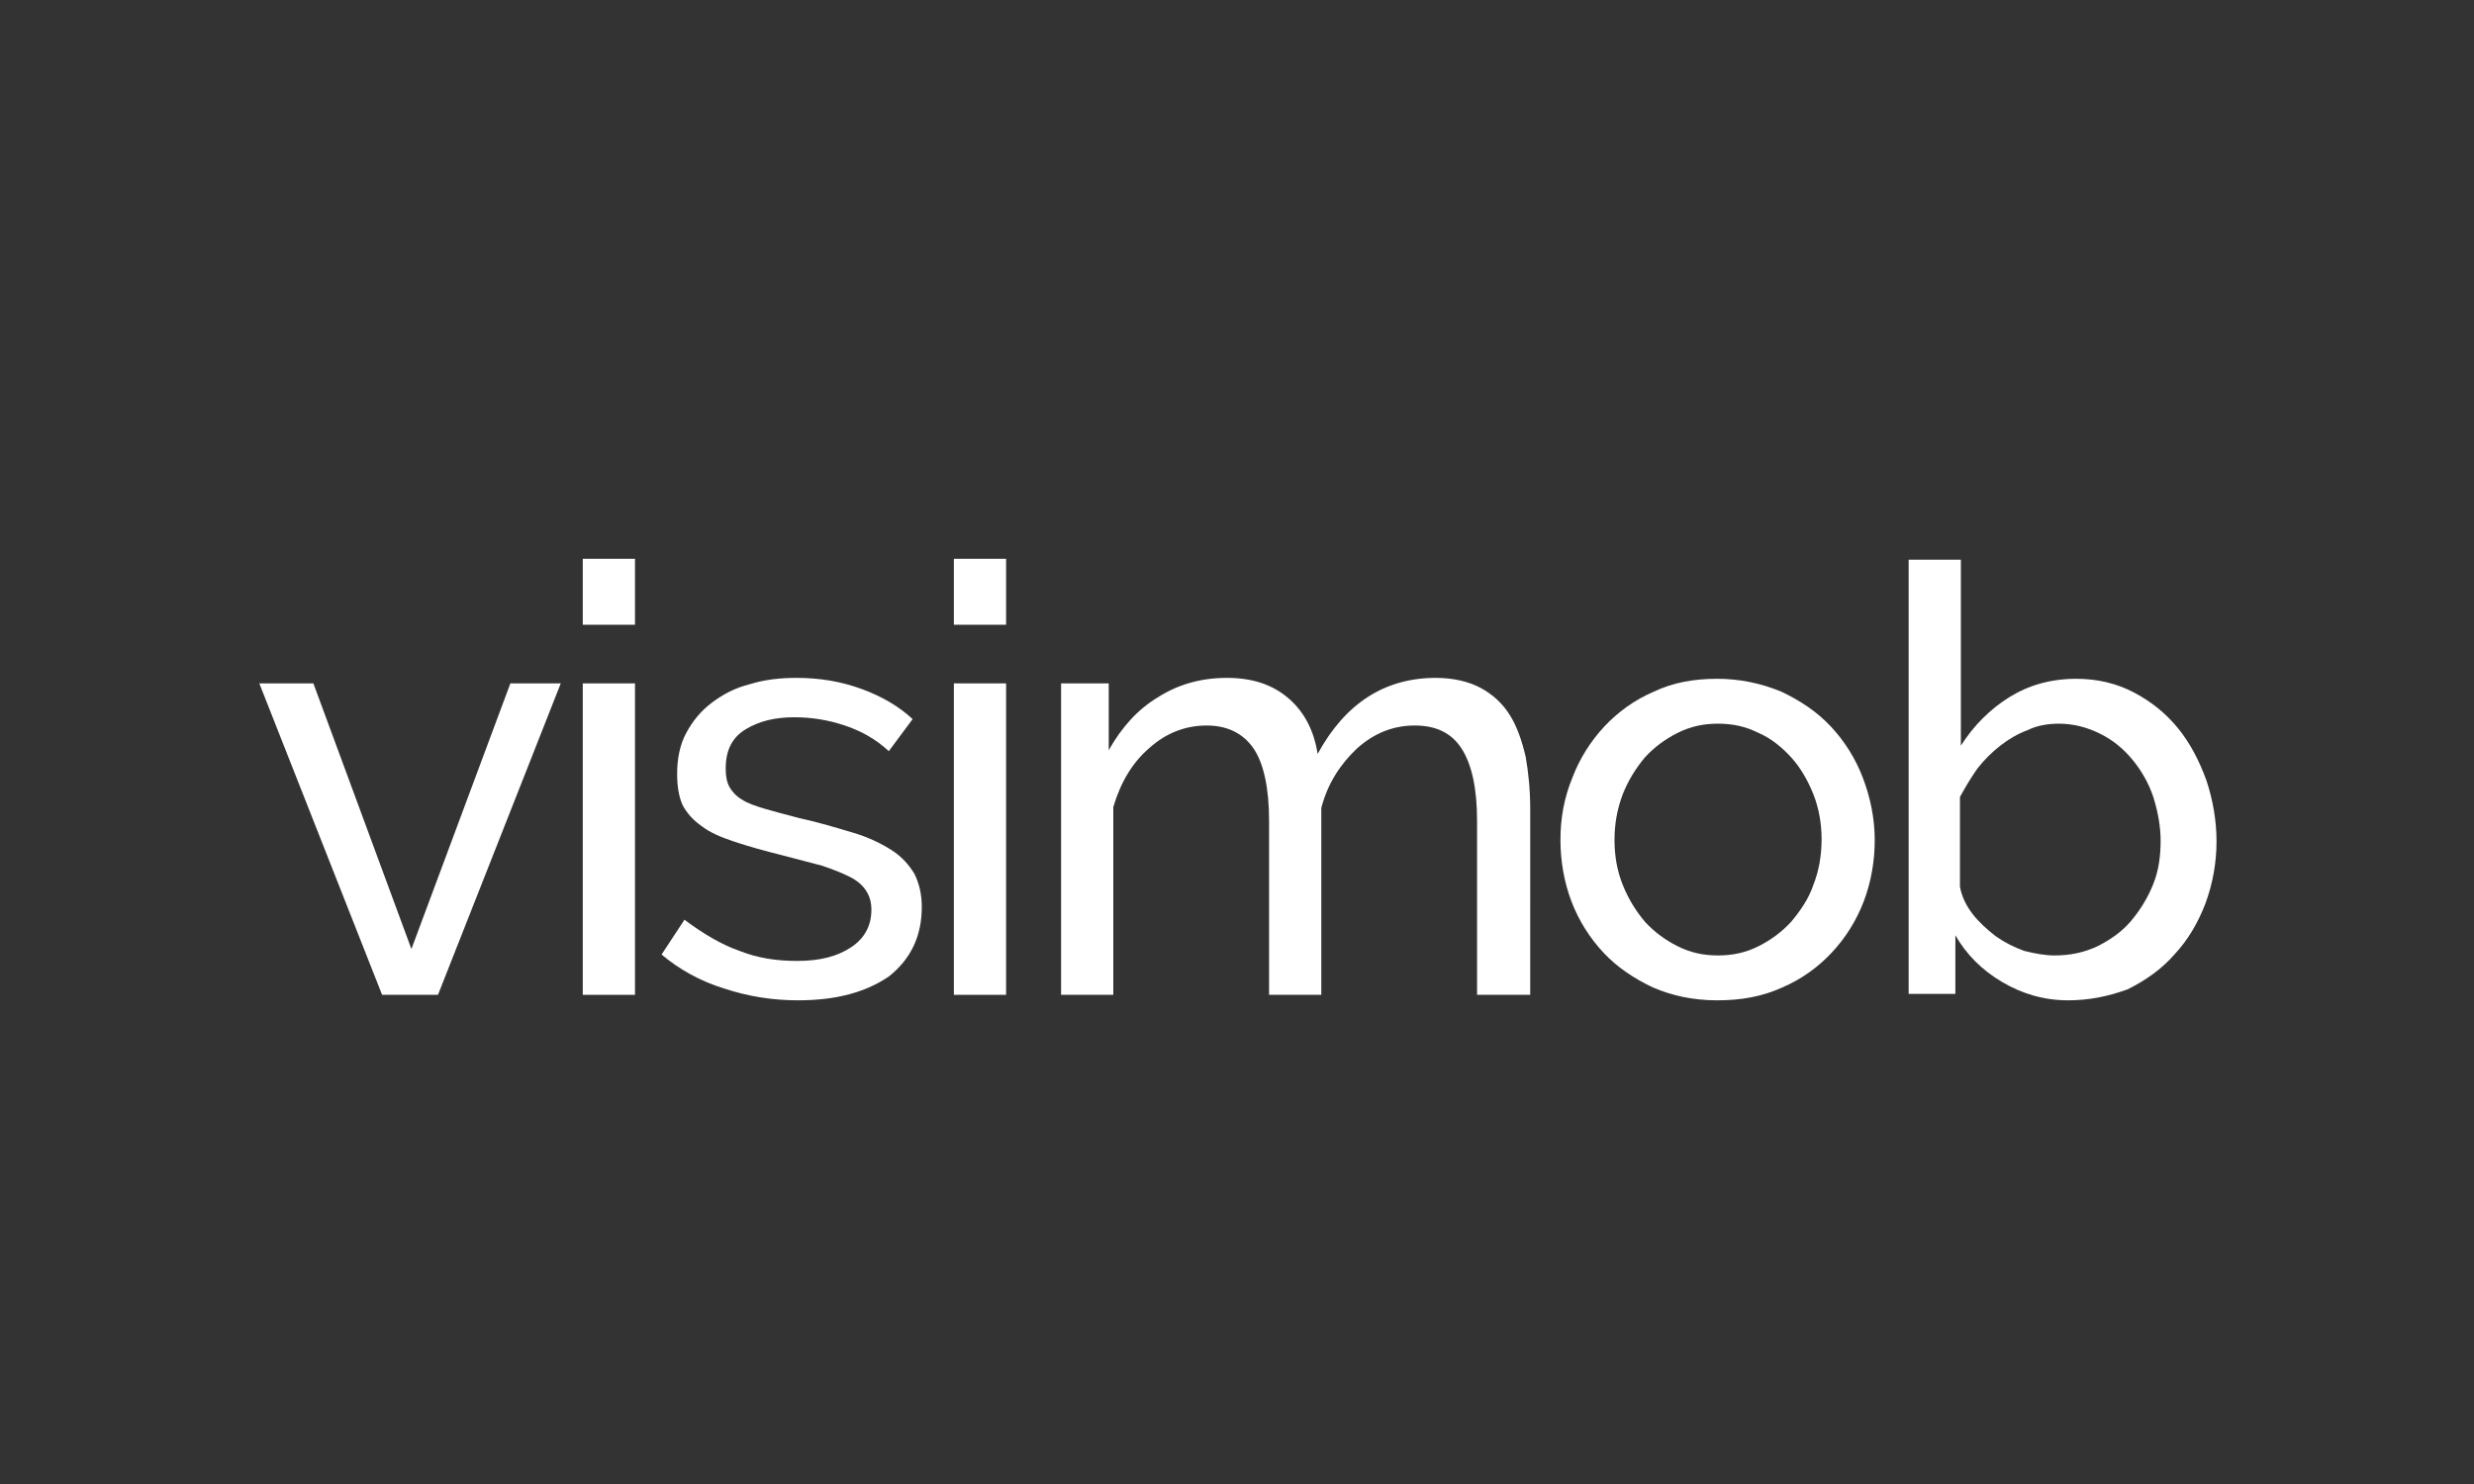
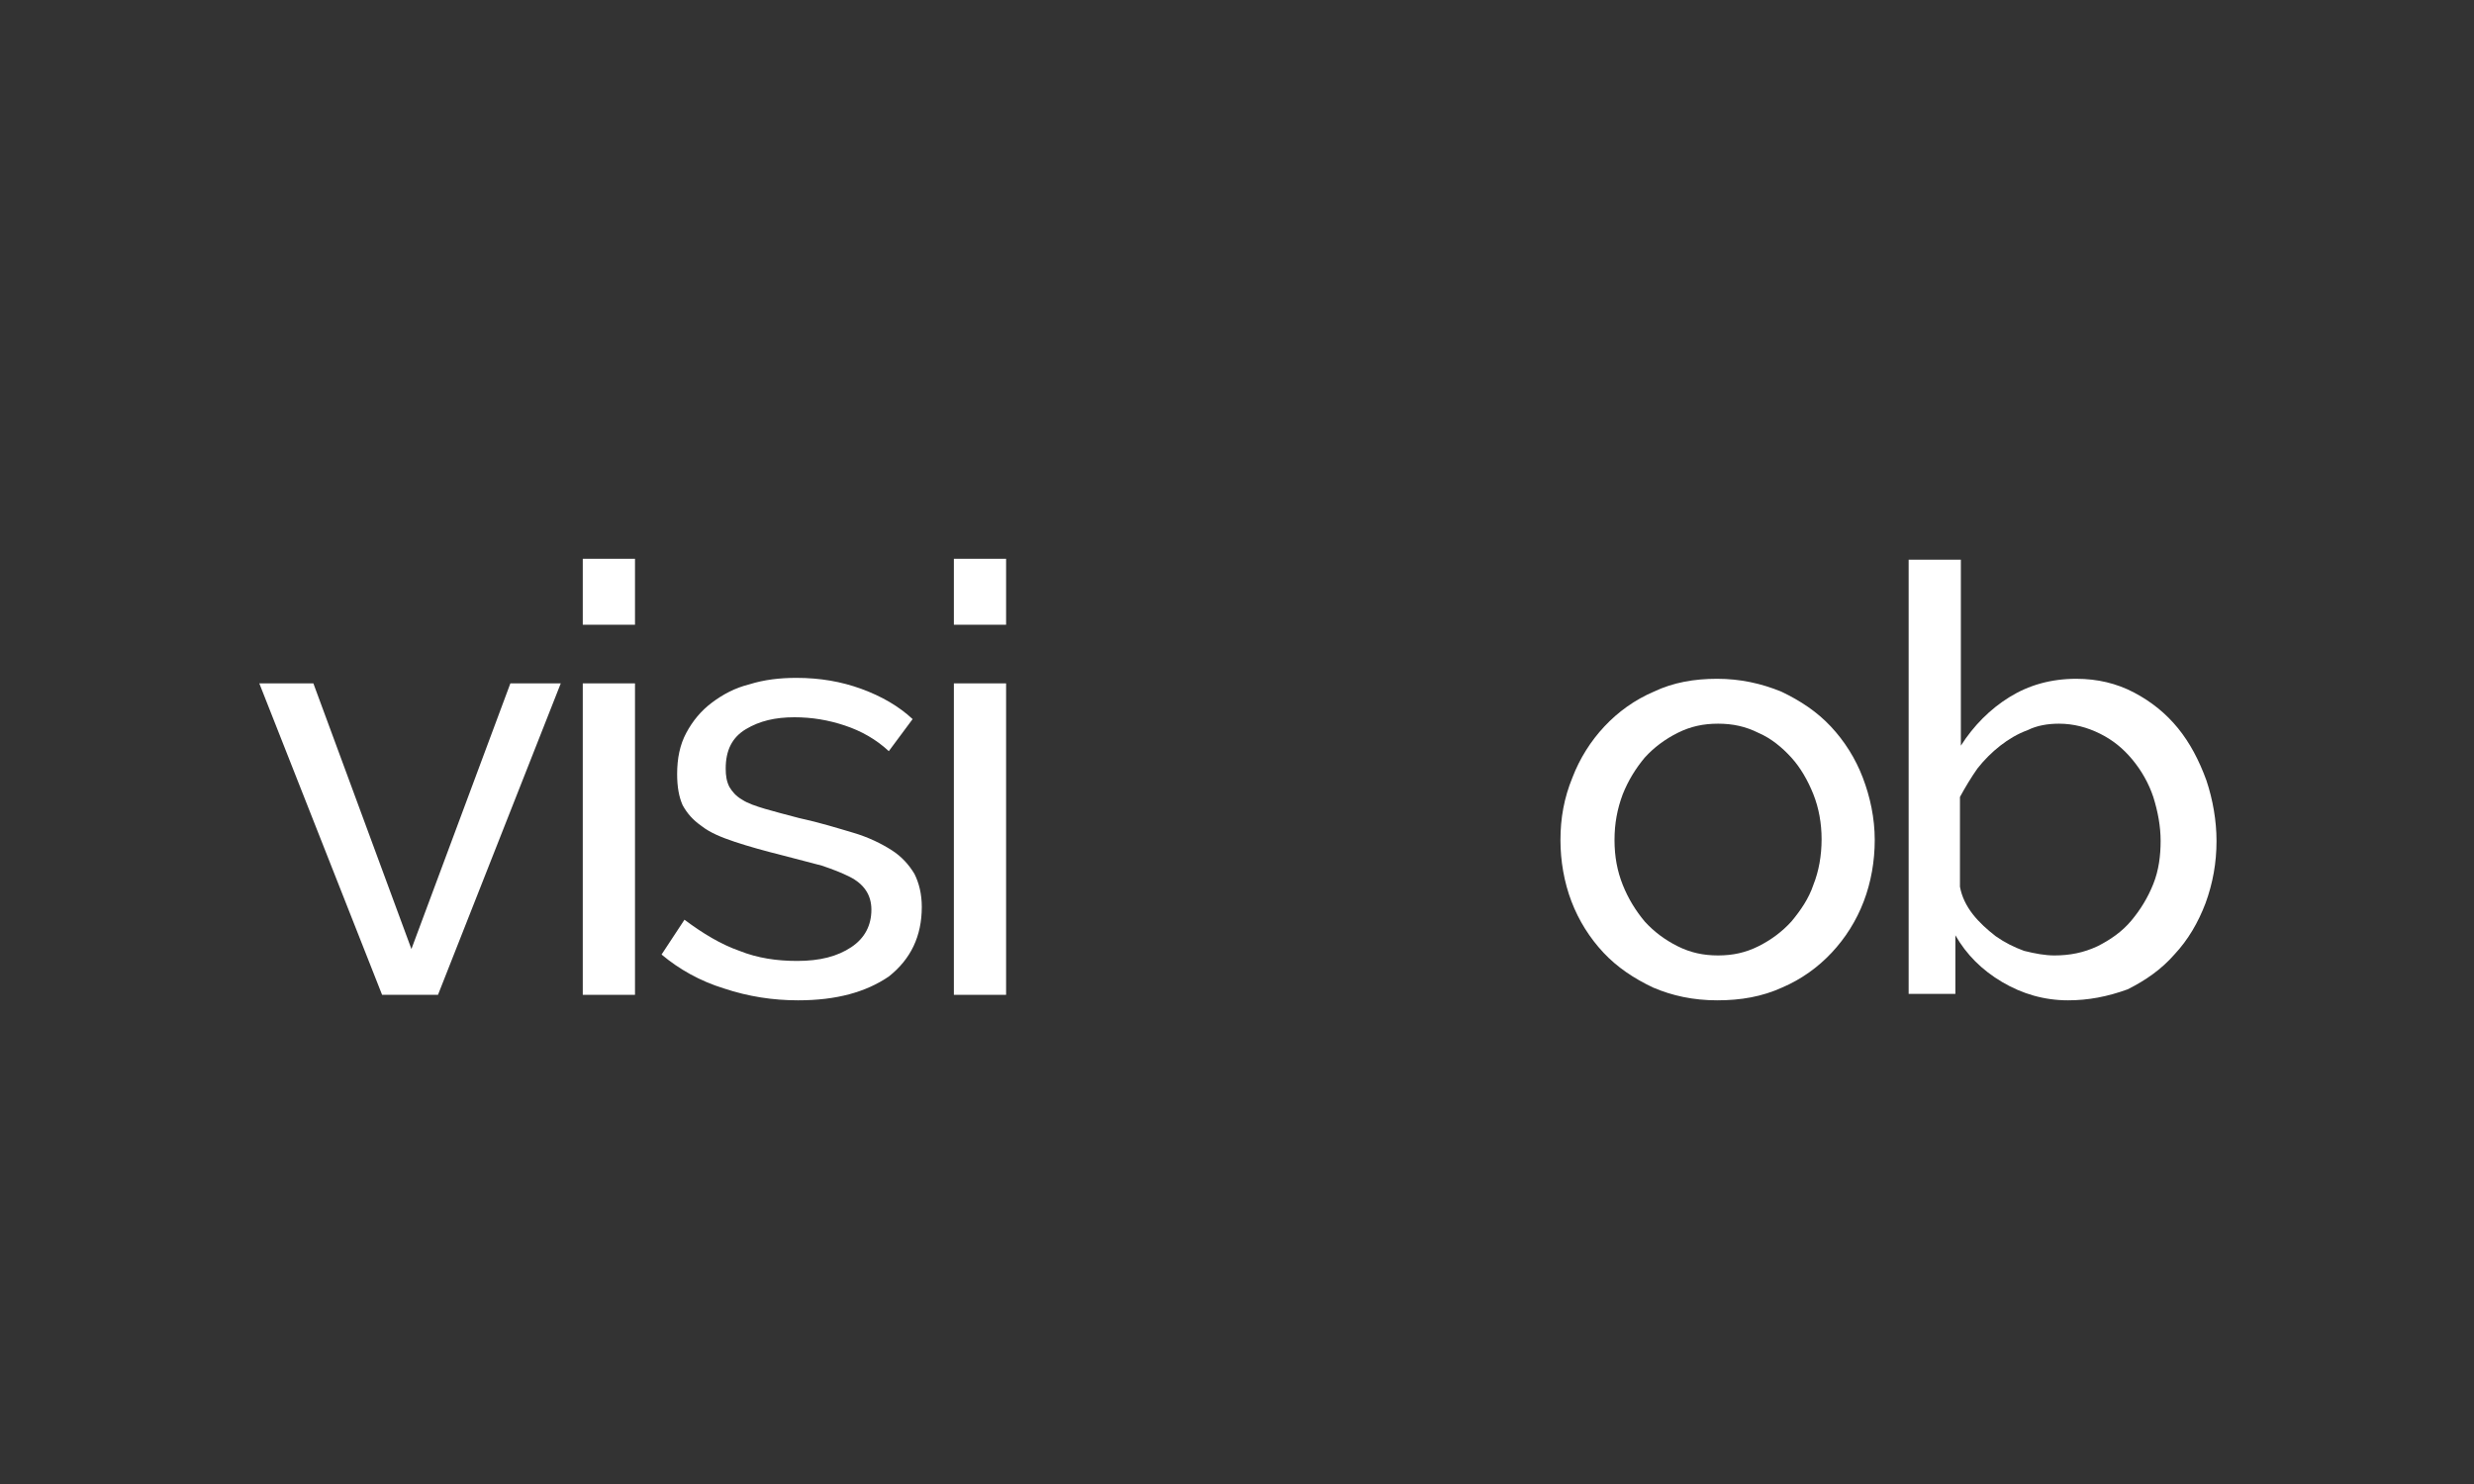
<svg xmlns="http://www.w3.org/2000/svg" version="1.1" x="0px" y="0px" viewBox="0 0 270 162" style="enable-background:new 0 0 270 162;" xml:space="preserve">
  <rect x="0" y="0" width="270" height="162" fill="#333333" stroke="none" />
  <style type="text/css">
	.st0{fill:#FFFFFF;}
</style>
  <g id="Logo_1_">
    <g id="visimob">
      <g>
        <path class="st0" d="M41.7,108.6l-13.4-34h5.9l10.7,29l10.8-29h5.5l-13.4,34H41.7z" />
        <path class="st0" d="M63.6,68.2v-7.2h5.7v7.2H63.6z M63.6,108.6v-34h5.7v34H63.6z" />
        <path class="st0" d="M87.1,109.2c-2.7,0-5.4-0.4-8.1-1.3c-2.6-0.8-4.9-2.1-6.8-3.7l2.5-3.8c2,1.5,4,2.7,6,3.4     c2,0.8,4.1,1.1,6.3,1.1c2.5,0,4.4-0.5,5.9-1.5c1.5-1,2.2-2.4,2.2-4.1c0-0.8-0.2-1.5-0.6-2.1c-0.4-0.6-1-1.1-1.8-1.5     c-0.8-0.4-1.8-0.8-3-1.2c-1.2-0.3-2.6-0.7-4.2-1.1c-2-0.5-3.8-1-5.3-1.5c-1.5-0.5-2.7-1-3.6-1.7c-1-0.7-1.6-1.4-2.1-2.3     c-0.4-0.9-0.6-2-0.6-3.4c0-1.7,0.3-3.2,1-4.5c0.7-1.3,1.6-2.4,2.8-3.3c1.2-0.9,2.5-1.6,4.1-2c1.6-0.5,3.3-0.7,5.1-0.7     c2.6,0,4.9,0.4,7.1,1.2c2.2,0.8,4.1,1.9,5.6,3.3L97,82c-1.4-1.3-3-2.2-4.8-2.8c-1.8-0.6-3.6-0.9-5.5-0.9c-2.1,0-3.8,0.4-5.3,1.3     s-2.2,2.3-2.2,4.3c0,0.8,0.1,1.4,0.4,2c0.3,0.5,0.7,1,1.4,1.4c0.6,0.4,1.5,0.7,2.5,1c1,0.3,2.2,0.6,3.7,1     c2.3,0.5,4.2,1.1,5.9,1.6c1.7,0.5,3.1,1.2,4.2,1.9c1.1,0.7,1.9,1.6,2.5,2.6c0.5,1,0.8,2.2,0.8,3.6c0,3.2-1.2,5.7-3.6,7.6     C94.5,108.3,91.3,109.2,87.1,109.2z" />
        <path class="st0" d="M104.1,68.2v-7.2h5.7v7.2H104.1z M104.1,108.6v-34h5.7v34H104.1z" />
-         <path class="st0" d="M166.9,108.6h-5.7v-19c0-3.6-0.6-6.2-1.7-7.9c-1.1-1.7-2.8-2.5-5.1-2.5c-2.3,0-4.4,0.8-6.3,2.5     c-1.8,1.7-3.2,3.8-3.9,6.5v20.4h-5.7v-19c0-3.6-0.6-6.3-1.7-7.9c-1.1-1.6-2.8-2.5-5.1-2.5c-2.3,0-4.4,0.8-6.2,2.4     c-1.9,1.6-3.2,3.8-4,6.5v20.5h-5.7v-34h5.2v7.3c1.4-2.5,3.2-4.5,5.4-5.8c2.2-1.4,4.7-2.1,7.5-2.1c2.9,0,5.1,0.8,6.8,2.3     c1.7,1.5,2.7,3.5,3.1,6c3-5.5,7.3-8.3,12.9-8.3c1.9,0,3.6,0.4,4.9,1.1c1.3,0.7,2.4,1.7,3.2,3c0.8,1.3,1.3,2.8,1.7,4.5     c0.3,1.7,0.5,3.6,0.5,5.7V108.6z" />
        <path class="st0" d="M187.4,109.2c-2.6,0-4.9-0.5-7-1.4c-2.1-1-3.9-2.2-5.4-3.8c-1.5-1.6-2.7-3.5-3.5-5.6     c-0.8-2.1-1.2-4.4-1.2-6.7c0-2.4,0.4-4.6,1.3-6.8c0.8-2.1,2-4,3.5-5.6c1.5-1.6,3.3-2.9,5.4-3.8c2.1-1,4.4-1.4,6.9-1.4     c2.5,0,4.8,0.5,7,1.4c2.1,1,3.9,2.2,5.4,3.8c1.5,1.6,2.7,3.5,3.5,5.6c0.8,2.1,1.3,4.4,1.3,6.8c0,2.3-0.4,4.6-1.2,6.7     c-0.8,2.1-2,4-3.5,5.6c-1.5,1.6-3.3,2.9-5.4,3.8C192.3,108.8,190,109.2,187.4,109.2z M176.2,91.7c0,1.8,0.3,3.4,0.9,4.9     c0.6,1.5,1.4,2.8,2.4,4c1,1.1,2.2,2,3.6,2.7c1.4,0.7,2.8,1,4.4,1c1.6,0,3-0.3,4.4-1c1.4-0.7,2.6-1.6,3.6-2.7c1-1.2,1.9-2.5,2.4-4     c0.6-1.5,0.9-3.2,0.9-5c0-1.7-0.3-3.4-0.9-4.9c-0.6-1.5-1.4-2.9-2.4-4c-1-1.1-2.2-2.1-3.6-2.7c-1.4-0.7-2.8-1-4.4-1     c-1.6,0-3,0.3-4.4,1c-1.4,0.7-2.6,1.6-3.6,2.7c-1,1.2-1.8,2.5-2.4,4C176.5,88.3,176.2,89.9,176.2,91.7z" />
        <path class="st0" d="M225.7,109.2c-2.6,0-5-0.7-7.2-2c-2.2-1.3-3.9-3-5.1-5.1v6.4h-5.1V61.1h5.7v20.3c1.4-2.2,3.2-4,5.3-5.3     c2.1-1.3,4.5-2,7.3-2c2.3,0,4.4,0.5,6.3,1.5c1.9,1,3.5,2.3,4.8,3.9c1.3,1.6,2.3,3.5,3.1,5.7c0.7,2.1,1.1,4.4,1.1,6.6     c0,2.4-0.4,4.6-1.2,6.8c-0.8,2.1-1.9,4-3.4,5.6c-1.4,1.6-3.1,2.8-5.1,3.8C230,108.8,227.9,109.2,225.7,109.2z M224.2,104.3     c1.7,0,3.2-0.3,4.7-1c1.4-0.7,2.7-1.6,3.7-2.8c1-1.2,1.8-2.5,2.4-4c0.6-1.5,0.8-3.1,0.8-4.7c0-1.6-0.3-3.2-0.8-4.8     c-0.5-1.5-1.3-2.9-2.3-4.1c-1-1.2-2.1-2.1-3.5-2.8c-1.4-0.7-2.9-1.1-4.5-1.1c-1.2,0-2.4,0.2-3.4,0.7c-1.1,0.4-2.1,1-3,1.7     c-0.9,0.7-1.8,1.6-2.5,2.5c-0.7,1-1.3,2-1.9,3.1v9.8c0.2,1.1,0.7,2.1,1.4,3s1.6,1.7,2.5,2.4c1,0.7,2,1.2,3.1,1.6     C222.1,104.1,223.2,104.3,224.2,104.3z" />
      </g>
    </g>
  </g>
</svg>